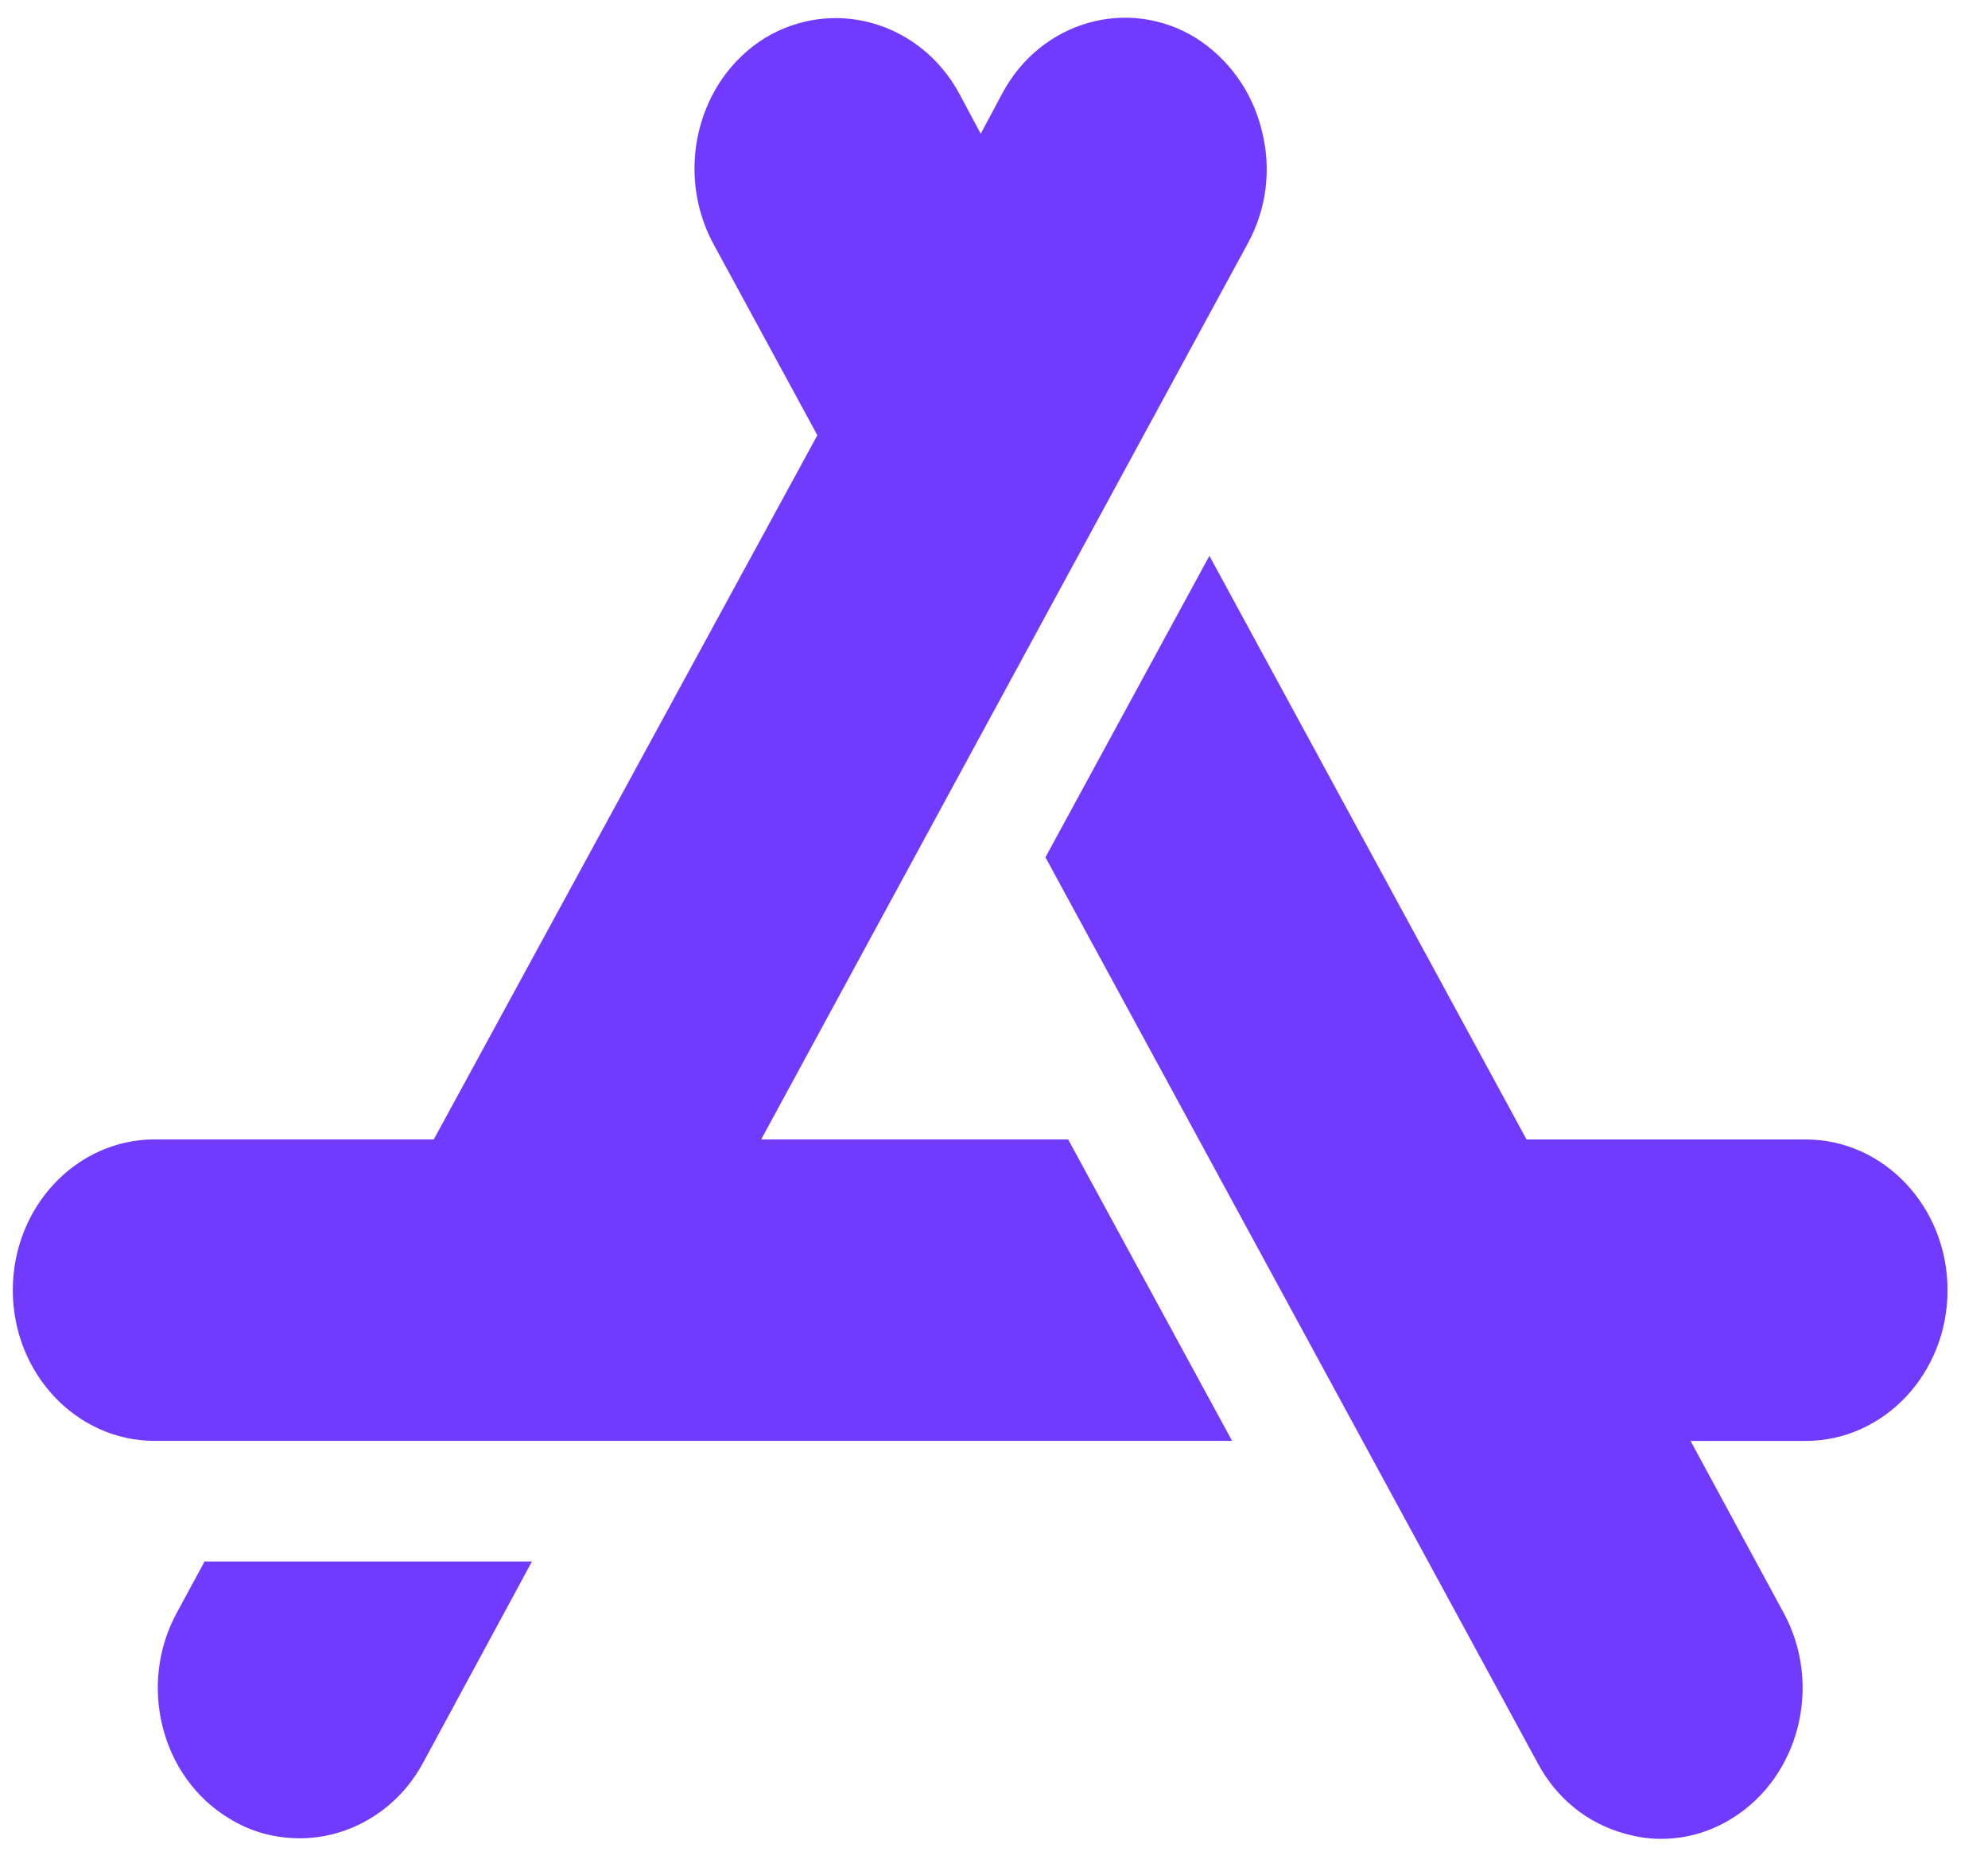
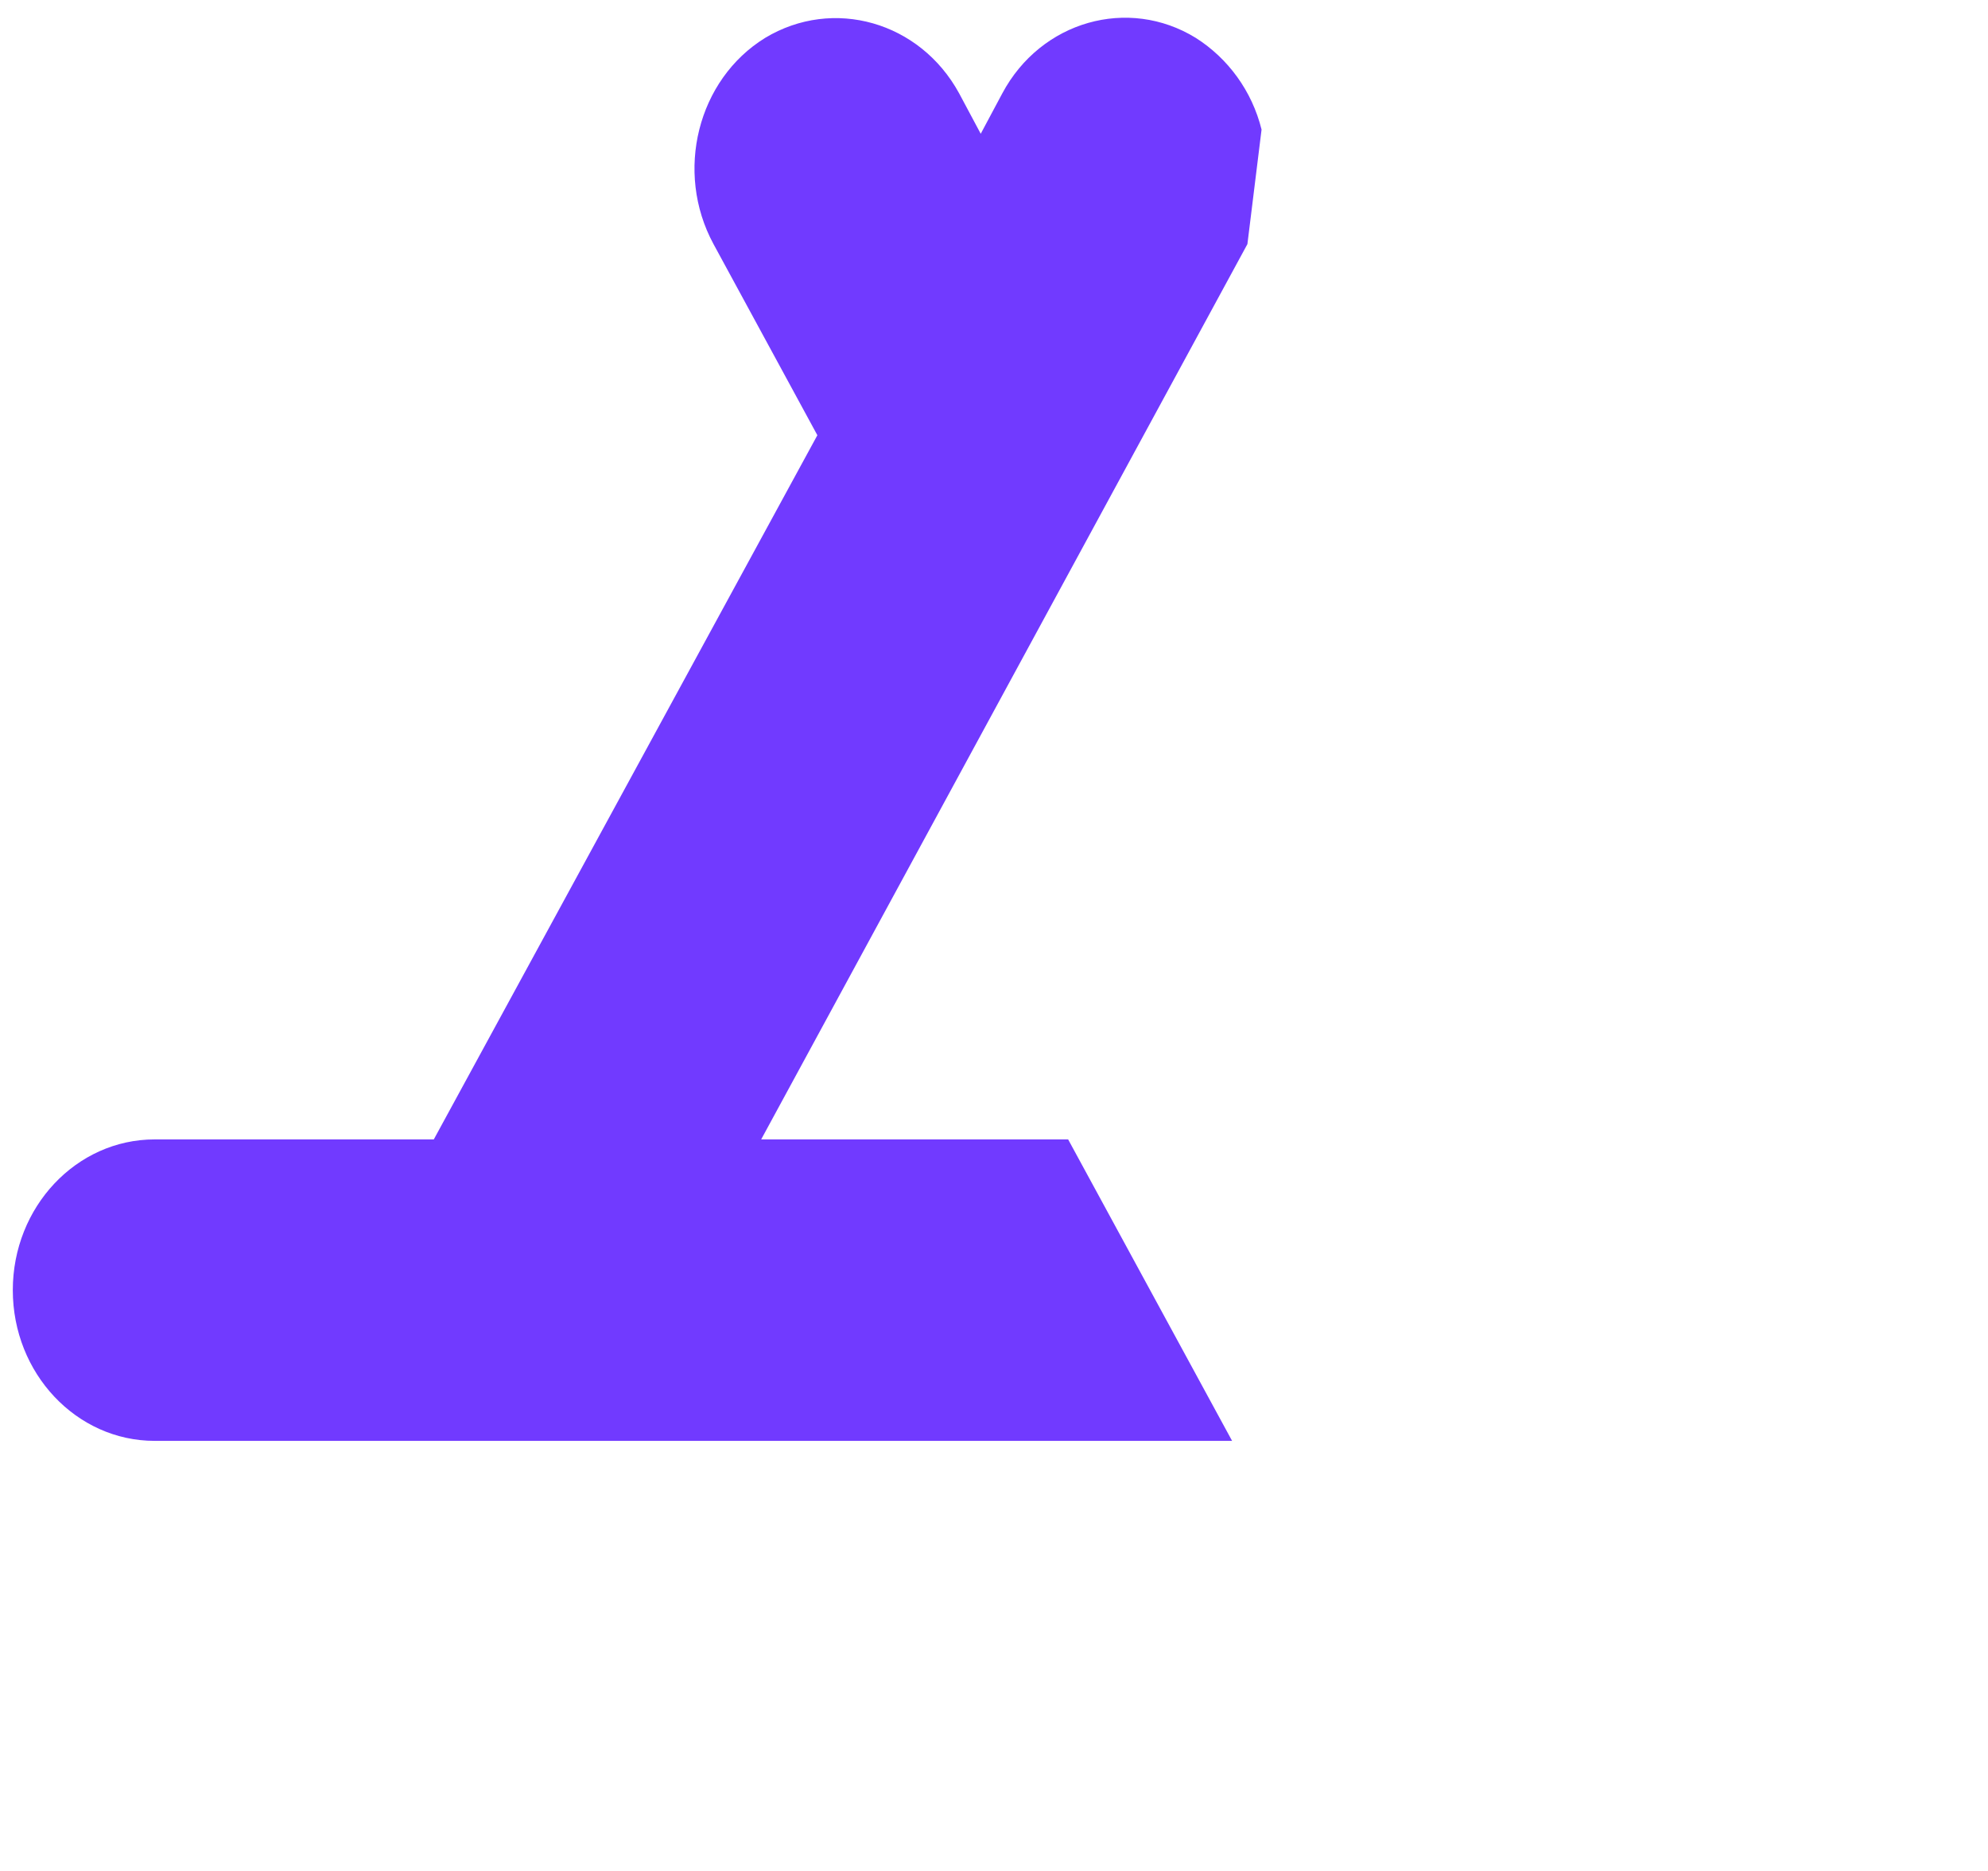
<svg xmlns="http://www.w3.org/2000/svg" width="34" height="32" viewBox="0 0 34 32" fill="none">
-   <path d="M21.576 2.216C21.412 1.556 21.004 0.999 20.451 0.648C19.296 -0.063 17.802 0.36 17.142 1.597L16.773 2.288L16.404 1.597C15.735 0.37 14.25 -0.053 13.086 0.648C11.931 1.36 11.533 2.938 12.203 4.175L13.979 7.444L7.419 19.488H2.645C1.306 19.488 0.219 20.643 0.219 22.066C0.219 23.489 1.306 24.644 2.645 24.644H21.072L18.268 19.488H13.018L21.334 4.175C21.664 3.577 21.751 2.886 21.576 2.216Z" fill="#713AFF" />
-   <path d="M30.882 19.489H26.108L20.684 9.507L17.88 14.663L26.302 30.162C26.623 30.76 27.147 31.183 27.777 31.358C27.991 31.42 28.195 31.451 28.408 31.451C28.825 31.451 29.243 31.338 29.621 31.101C30.776 30.389 31.174 28.811 30.504 27.584L28.913 24.645H30.882C32.221 24.645 33.308 23.49 33.308 22.067C33.308 20.644 32.221 19.489 30.882 19.489Z" fill="#713AFF" />
-   <path d="M3.499 26.707L3.024 27.584C2.354 28.811 2.752 30.399 3.917 31.1C4.295 31.337 4.712 31.441 5.13 31.441C5.964 31.441 6.789 30.976 7.235 30.151L9.098 26.707H3.499Z" fill="#713AFF" />
+   <path d="M21.576 2.216C21.412 1.556 21.004 0.999 20.451 0.648C19.296 -0.063 17.802 0.36 17.142 1.597L16.773 2.288L16.404 1.597C15.735 0.37 14.25 -0.053 13.086 0.648C11.931 1.36 11.533 2.938 12.203 4.175L13.979 7.444L7.419 19.488H2.645C1.306 19.488 0.219 20.643 0.219 22.066C0.219 23.489 1.306 24.644 2.645 24.644H21.072L18.268 19.488H13.018L21.334 4.175Z" fill="#713AFF" />
</svg>